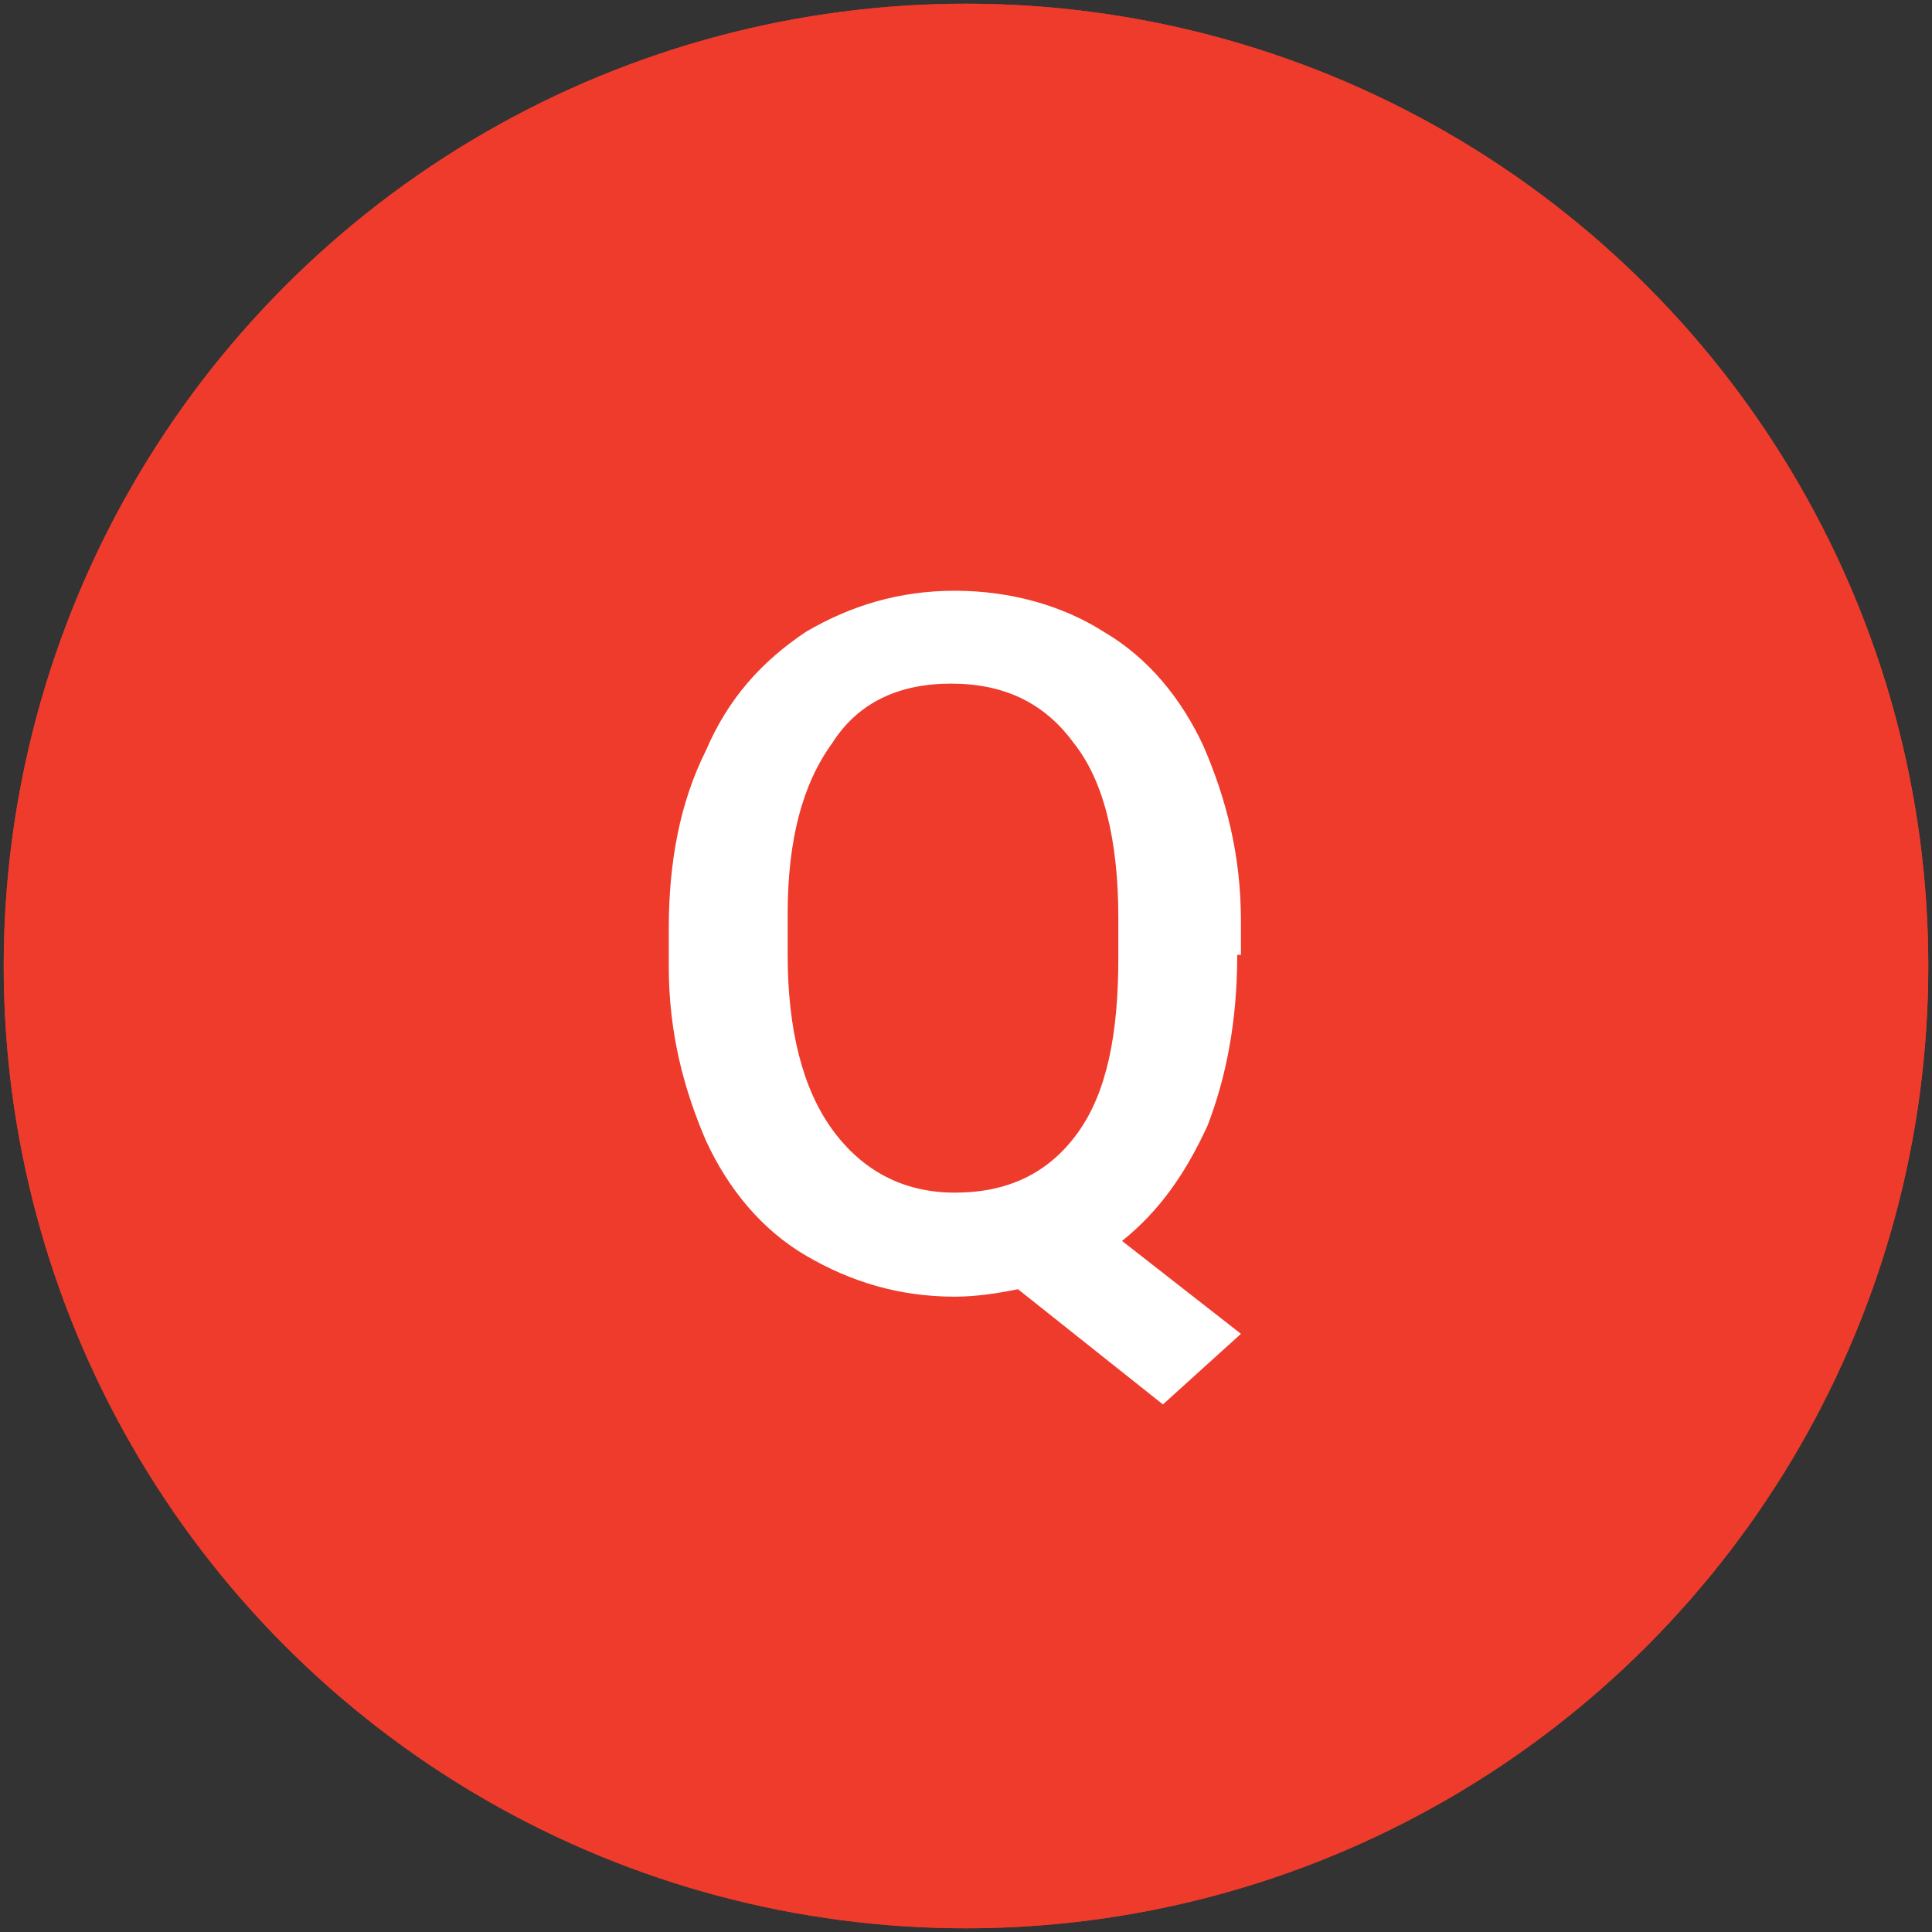
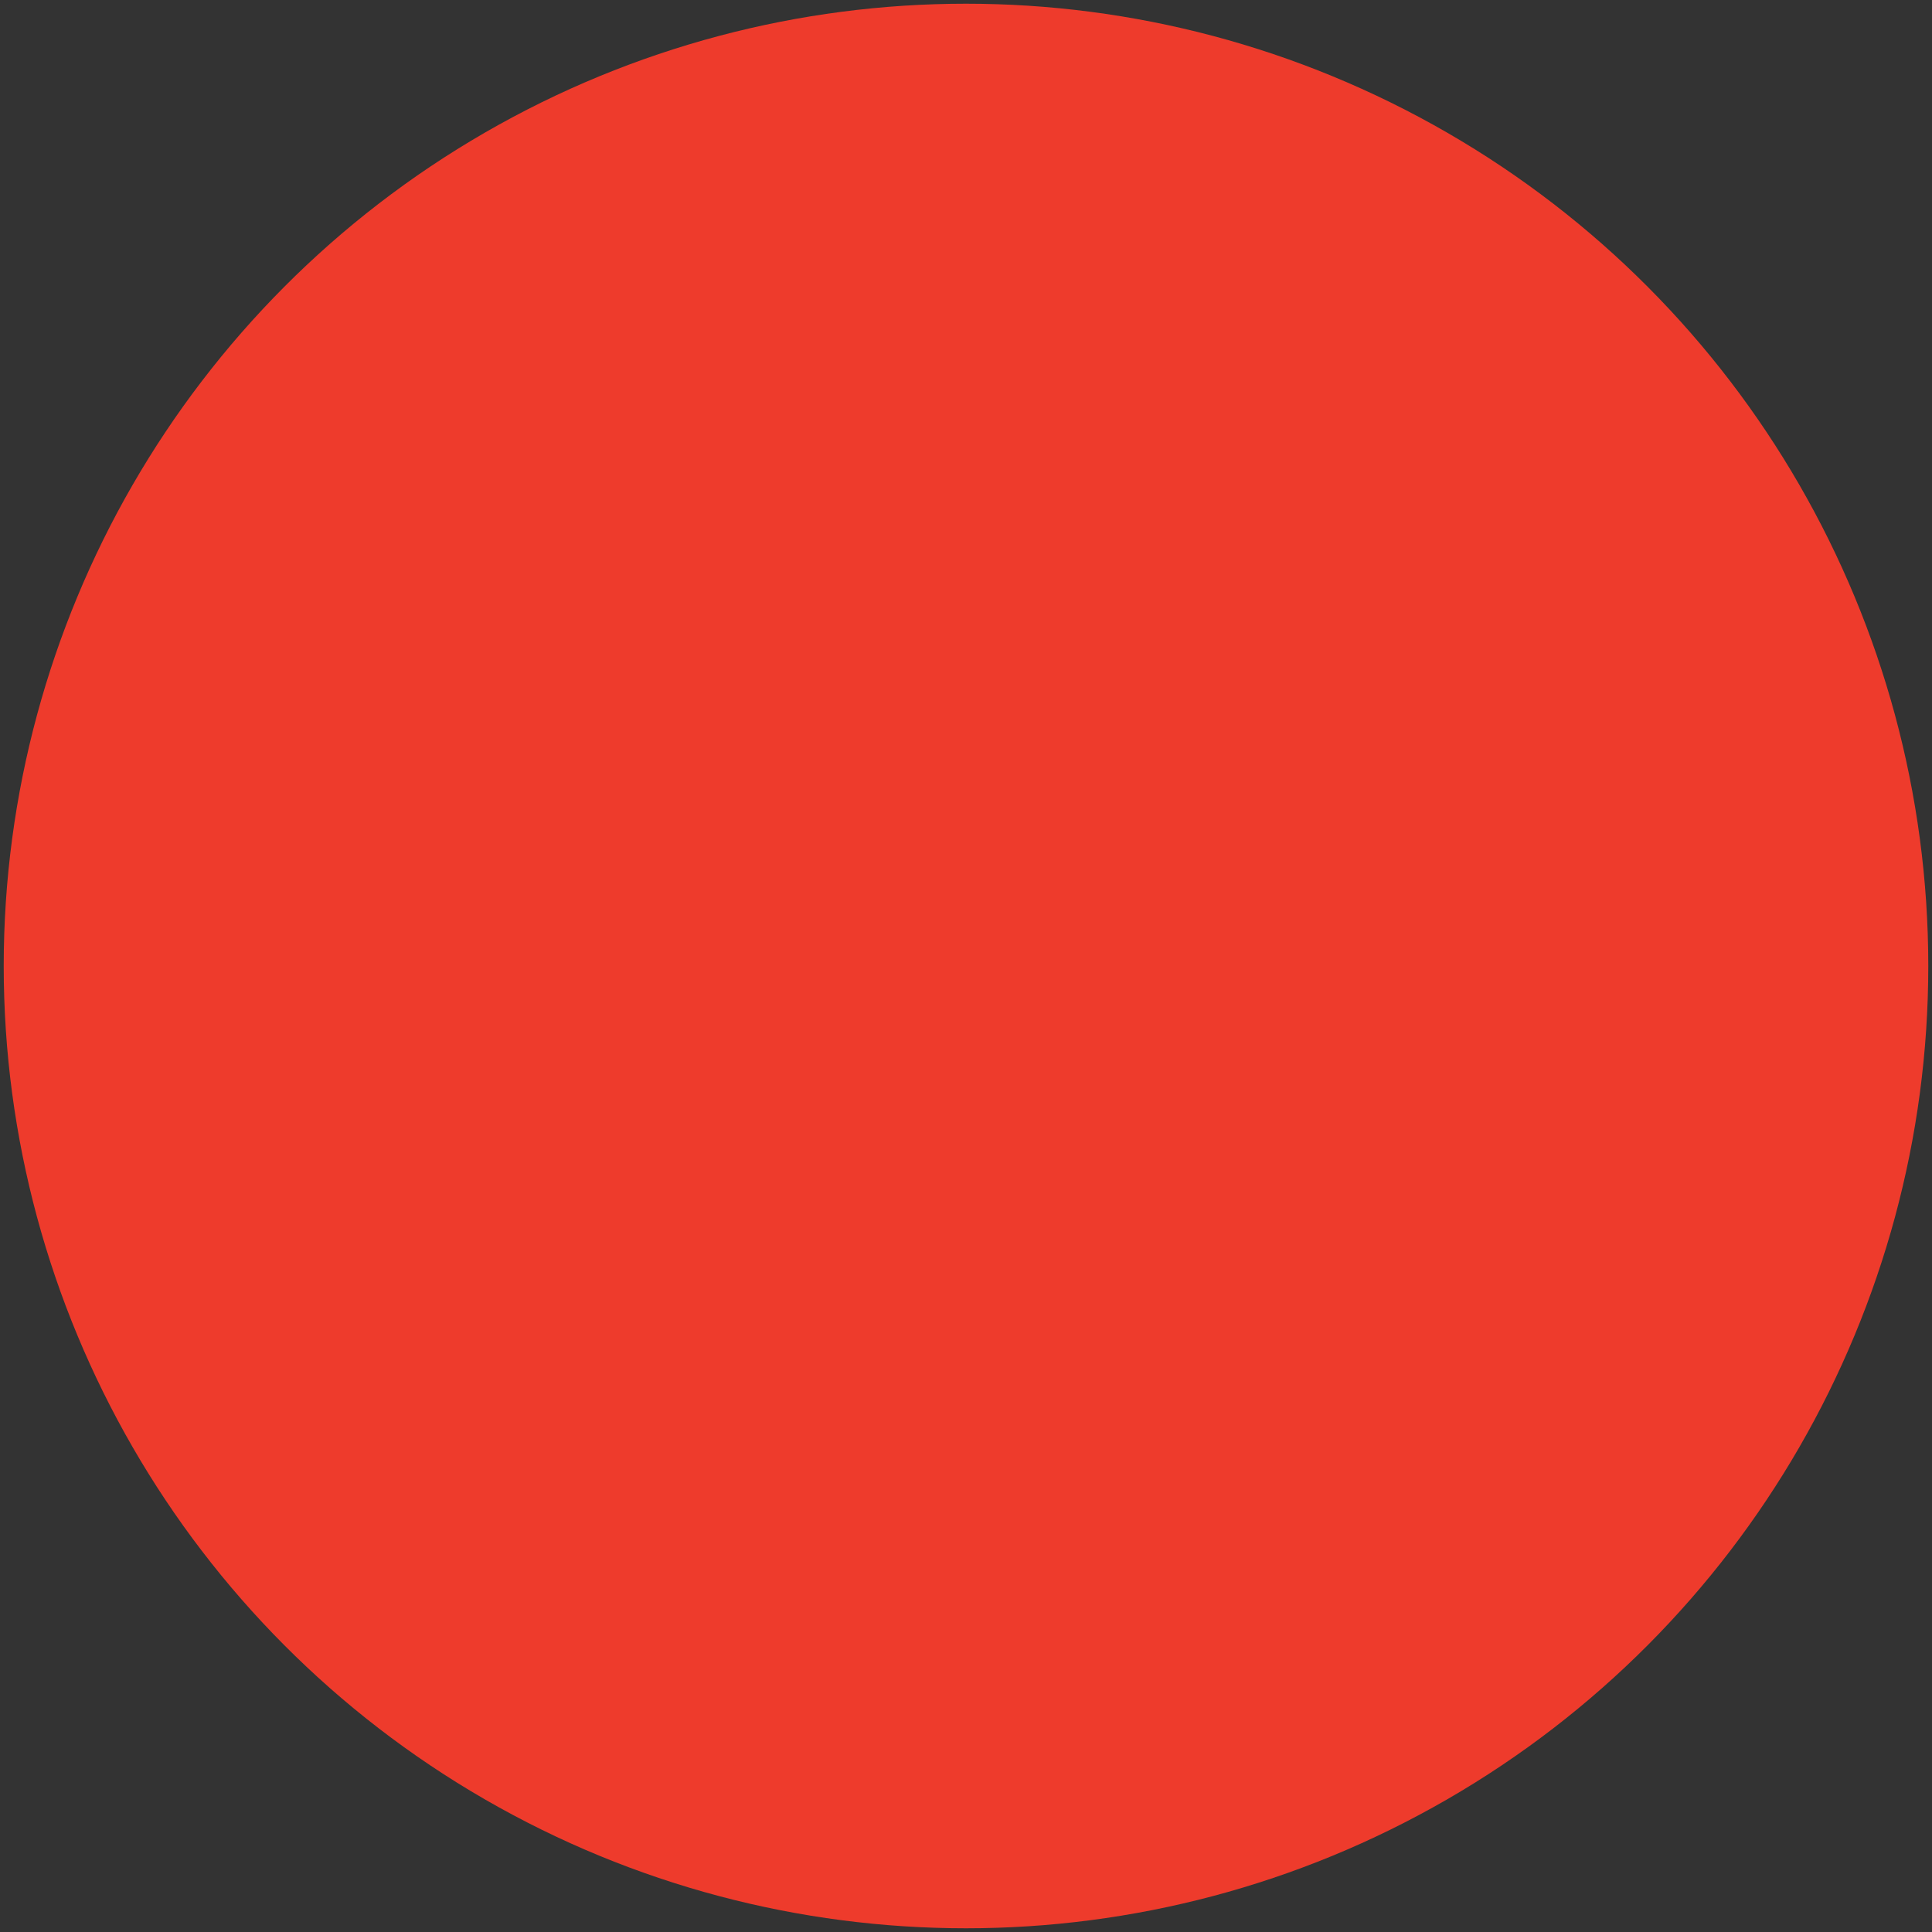
<svg xmlns="http://www.w3.org/2000/svg" version="1.0" id="レイヤー_1" x="0px" y="0px" width="52px" height="52px" viewBox="0 0 52 52" enable-background="new 0 0 52 52" xml:space="preserve">
  <rect x="0" y="0" width="52" height="52" fill="#333333" stroke="none" />
  <g>
-     <circle fill="#EE3B2C" cx="26" cy="26" r="25.9" />
    <g>
      <g>
        <g>
          <g>
-             <path fill="#FFFFFF" d="M33.3,25.7c0,1.8-0.3,3.3-0.8,4.6c-0.6,1.3-1.3,2.3-2.3,3.1l3.2,2.5l-2.1,1.9l-3.9-3.1       c-0.5,0.1-1.1,0.2-1.7,0.2c-1.5,0-2.8-0.4-4-1.1c-1.2-0.7-2.1-1.8-2.7-3.1s-1-2.9-1-4.7v-1c0-1.8,0.3-3.4,1-4.8       s1.5-2.4,2.7-3.2c1.2-0.7,2.5-1.1,4-1.1c1.5,0,2.9,0.4,4,1.1c1.2,0.7,2.1,1.8,2.7,3.1c0.6,1.4,1,2.9,1,4.7V25.7z M30.1,24.7       c0-2.1-0.4-3.7-1.2-4.7c-0.8-1.1-1.9-1.6-3.3-1.6c-1.4,0-2.5,0.5-3.2,1.6c-0.8,1.1-1.2,2.6-1.2,4.6v1.1c0,2,0.4,3.6,1.2,4.7       s1.9,1.7,3.3,1.7c1.4,0,2.5-0.5,3.3-1.6s1.1-2.7,1.1-4.7V24.7z" />
-           </g>
+             </g>
        </g>
      </g>
    </g>
    <circle fill="#EE3B2C" cx="26" cy="26" r="25.9" />
    <g>
      <g>
        <g>
          <g>
-             <path fill="#FFFFFF" d="M33.3,25.7c0,1.8-0.3,3.3-0.8,4.6c-0.6,1.3-1.3,2.3-2.3,3.1l3.2,2.5l-2.1,1.9l-3.9-3.1       c-0.5,0.1-1.1,0.2-1.7,0.2c-1.5,0-2.8-0.4-4-1.1c-1.2-0.7-2.1-1.8-2.7-3.1c-0.6-1.4-1-2.9-1-4.7v-1c0-1.8,0.3-3.4,1-4.8       c0.6-1.4,1.5-2.4,2.7-3.2c1.2-0.7,2.5-1.1,4-1.1c1.5,0,2.9,0.4,4,1.1c1.2,0.7,2.1,1.8,2.7,3.1c0.6,1.4,1,2.9,1,4.7V25.7z        M30.1,24.7c0-2.1-0.4-3.7-1.2-4.7c-0.8-1.1-1.9-1.6-3.3-1.6c-1.4,0-2.5,0.5-3.2,1.6c-0.8,1.1-1.2,2.6-1.2,4.6v1.1       c0,2,0.4,3.6,1.2,4.7c0.8,1.1,1.9,1.7,3.3,1.7c1.4,0,2.5-0.5,3.3-1.6c0.8-1.1,1.1-2.7,1.1-4.7V24.7z" />
-           </g>
+             </g>
        </g>
      </g>
    </g>
  </g>
</svg>